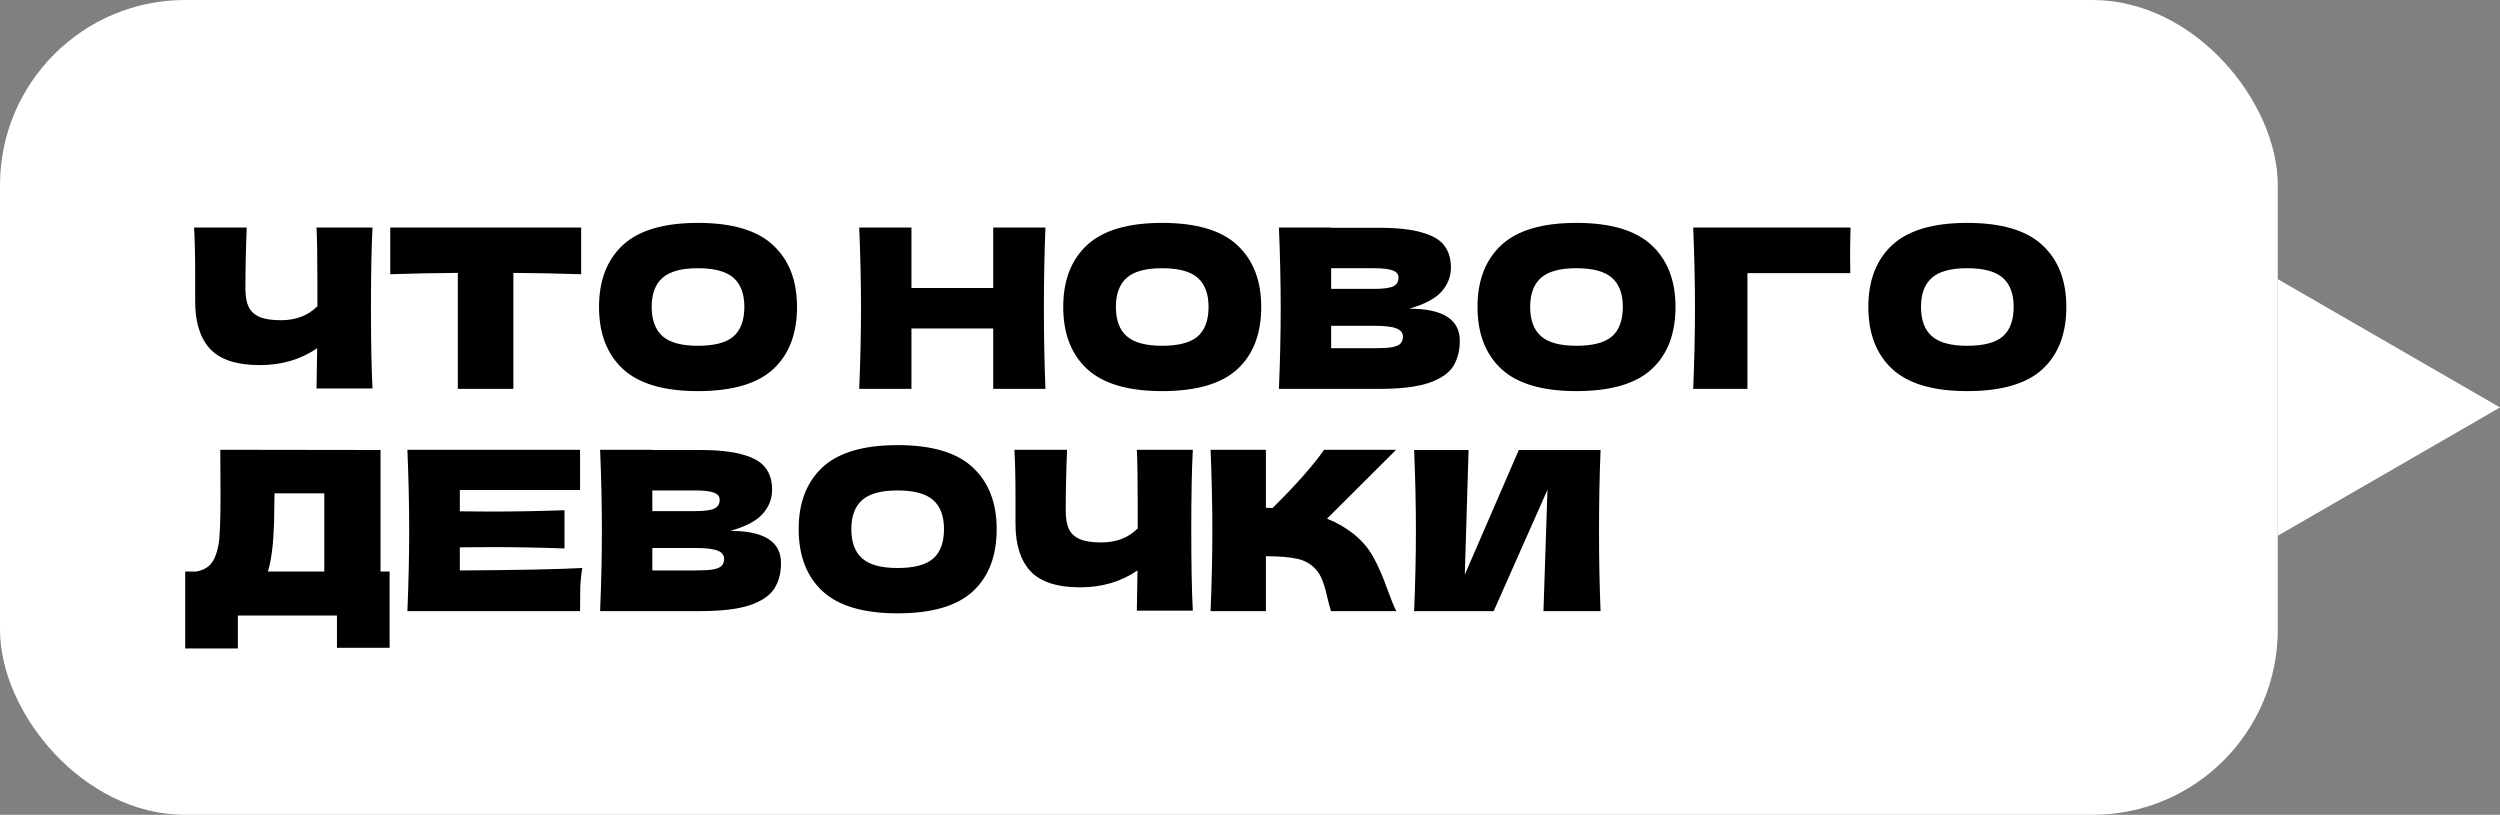
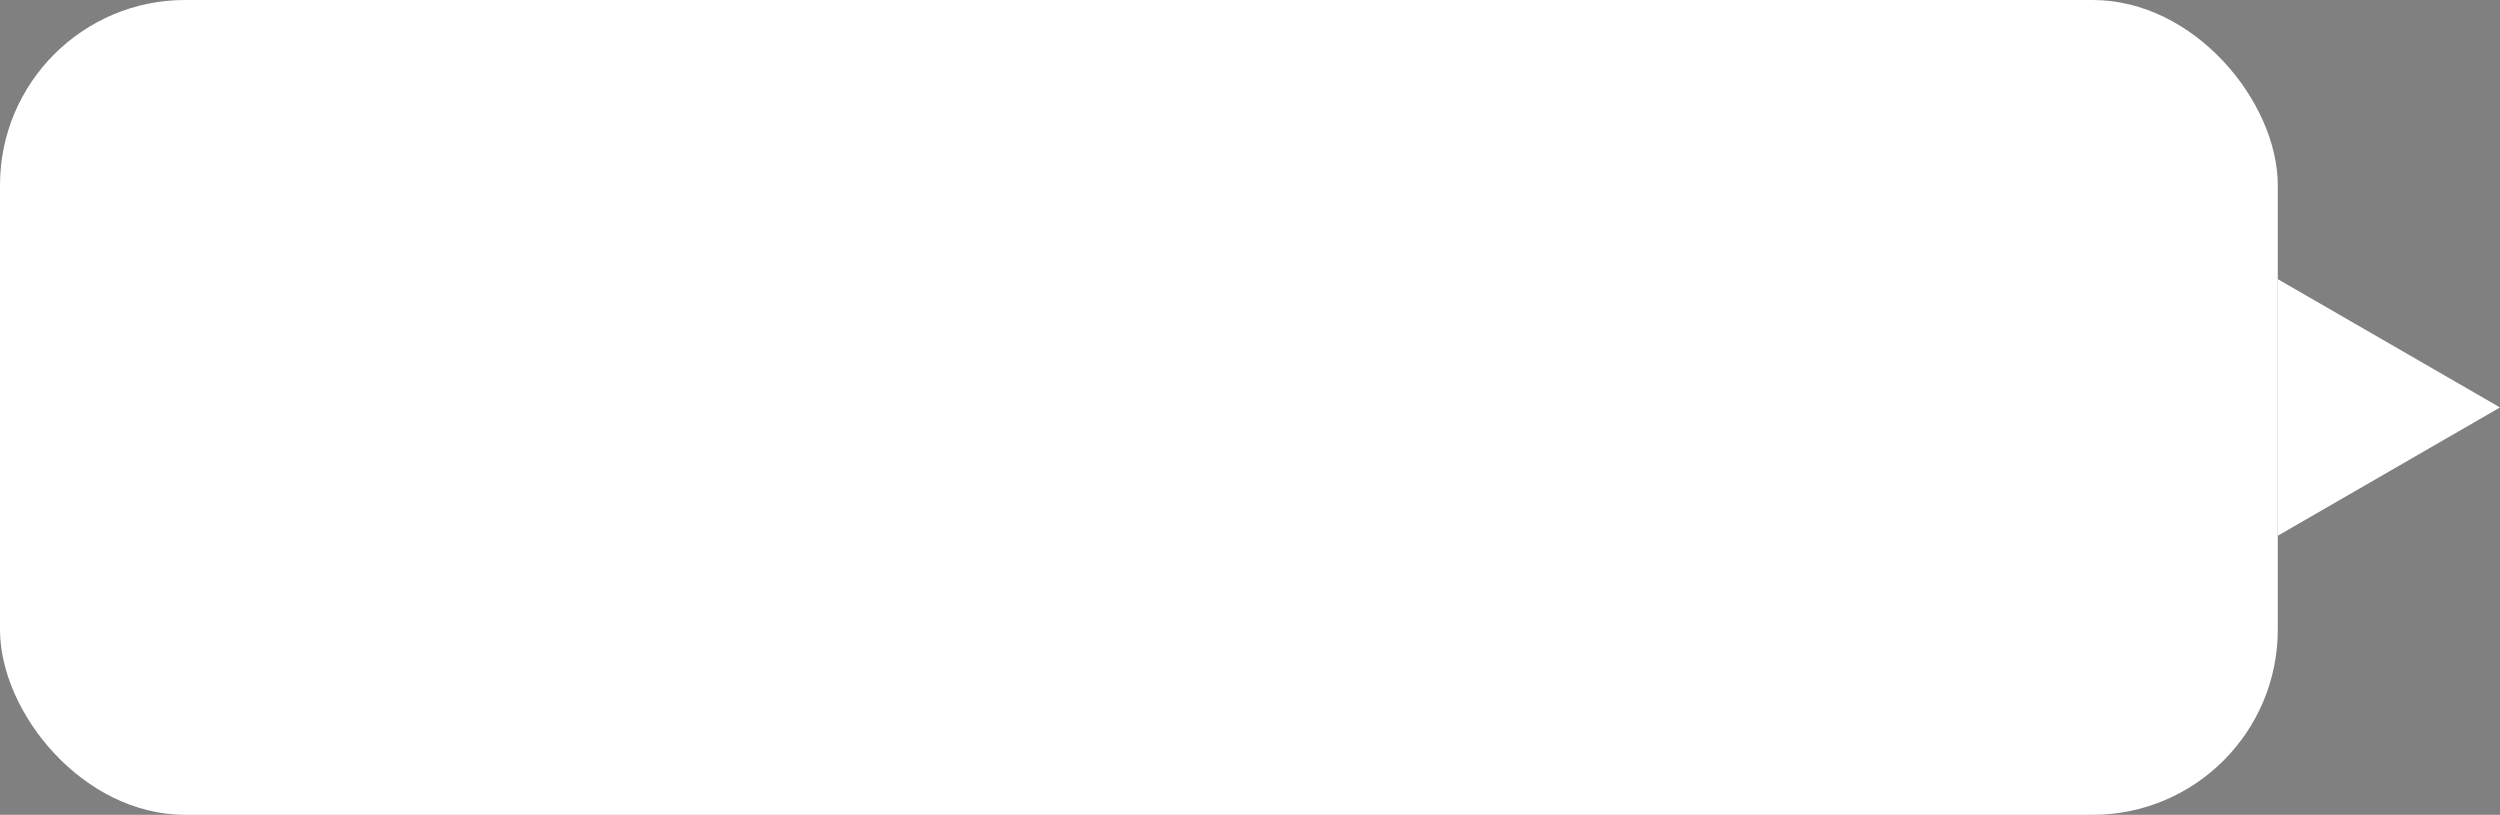
<svg xmlns="http://www.w3.org/2000/svg" width="135" height="44" viewBox="0 0 135 44" fill="none">
  <rect x="0" y="0" width="135" height="44" fill="#808080" stroke="none" />
  <rect width="123" height="44" rx="10" fill="white" />
-   <path d="M20.116 12.288C20.06 13.296 20.032 14.744 20.032 16.632C20.032 18.52 20.06 19.968 20.116 20.976H17.092L17.128 18.804C16.24 19.412 15.208 19.716 14.032 19.716C12.784 19.716 11.888 19.424 11.344 18.84C10.808 18.256 10.54 17.408 10.54 16.296V14.88C10.54 13.792 10.52 12.928 10.48 12.288H13.324C13.276 13.464 13.252 14.56 13.252 15.576C13.252 15.984 13.308 16.312 13.42 16.56C13.54 16.808 13.736 16.992 14.008 17.112C14.288 17.232 14.676 17.292 15.172 17.292C15.98 17.292 16.636 17.04 17.14 16.536V15.36C17.14 13.928 17.124 12.904 17.092 12.288H20.116ZM31.382 14.808C30.126 14.768 28.906 14.744 27.722 14.736V21H24.722V14.736C23.53 14.744 22.314 14.768 21.074 14.808V12.288H31.382V14.808ZM37.687 21.12C35.855 21.12 34.507 20.724 33.643 19.932C32.779 19.132 32.347 18.012 32.347 16.572C32.347 15.148 32.775 14.036 33.631 13.236C34.495 12.436 35.847 12.036 37.687 12.036C39.535 12.036 40.887 12.436 41.743 13.236C42.607 14.036 43.039 15.148 43.039 16.572C43.039 18.02 42.611 19.14 41.755 19.932C40.899 20.724 39.543 21.12 37.687 21.12ZM37.687 18.672C38.575 18.672 39.215 18.504 39.607 18.168C39.999 17.824 40.195 17.292 40.195 16.572C40.195 15.868 39.999 15.344 39.607 15C39.215 14.656 38.575 14.484 37.687 14.484C36.807 14.484 36.171 14.656 35.779 15C35.387 15.344 35.191 15.868 35.191 16.572C35.191 17.284 35.387 17.812 35.779 18.156C36.171 18.5 36.807 18.672 37.687 18.672ZM56.454 12.288C56.398 13.64 56.37 15.092 56.37 16.644C56.37 18.196 56.398 19.648 56.454 21H53.634V17.736H49.218V21H46.398C46.462 19.448 46.494 17.996 46.494 16.644C46.494 15.292 46.462 13.84 46.398 12.288H49.218V15.552H53.634V12.288H56.454ZM62.754 21.12C60.922 21.12 59.574 20.724 58.71 19.932C57.846 19.132 57.414 18.012 57.414 16.572C57.414 15.148 57.842 14.036 58.698 13.236C59.562 12.436 60.914 12.036 62.754 12.036C64.602 12.036 65.954 12.436 66.81 13.236C67.674 14.036 68.106 15.148 68.106 16.572C68.106 18.02 67.678 19.14 66.822 19.932C65.966 20.724 64.61 21.12 62.754 21.12ZM62.754 18.672C63.642 18.672 64.282 18.504 64.674 18.168C65.066 17.824 65.262 17.292 65.262 16.572C65.262 15.868 65.066 15.344 64.674 15C64.282 14.656 63.642 14.484 62.754 14.484C61.874 14.484 61.238 14.656 60.846 15C60.454 15.344 60.258 15.868 60.258 16.572C60.258 17.284 60.454 17.812 60.846 18.156C61.238 18.5 61.874 18.672 62.754 18.672ZM76.094 16.668C77.918 16.668 78.83 17.248 78.83 18.408C78.83 18.952 78.706 19.416 78.458 19.8C78.21 20.176 77.766 20.472 77.126 20.688C76.486 20.896 75.598 21 74.462 21H69.062C69.126 19.448 69.158 17.996 69.158 16.644C69.158 15.292 69.126 13.84 69.062 12.288H71.882V12.3H74.438C75.43 12.3 76.21 12.384 76.778 12.552C77.354 12.712 77.758 12.948 77.99 13.26C78.23 13.572 78.35 13.968 78.35 14.448C78.35 14.936 78.178 15.372 77.834 15.756C77.498 16.132 76.918 16.436 76.094 16.668ZM71.882 14.484V15.6H74.186C74.682 15.6 75.026 15.556 75.218 15.468C75.418 15.38 75.518 15.22 75.518 14.988C75.518 14.804 75.414 14.676 75.206 14.604C75.006 14.524 74.666 14.484 74.186 14.484H71.882ZM74.186 18.804C74.602 18.804 74.918 18.788 75.134 18.756C75.358 18.716 75.518 18.652 75.614 18.564C75.71 18.468 75.758 18.34 75.758 18.18C75.758 17.972 75.642 17.824 75.41 17.736C75.186 17.64 74.778 17.592 74.186 17.592H71.882V18.804H74.186ZM85.125 21.12C83.293 21.12 81.945 20.724 81.081 19.932C80.217 19.132 79.785 18.012 79.785 16.572C79.785 15.148 80.213 14.036 81.069 13.236C81.933 12.436 83.285 12.036 85.125 12.036C86.973 12.036 88.325 12.436 89.181 13.236C90.045 14.036 90.477 15.148 90.477 16.572C90.477 18.02 90.049 19.14 89.193 19.932C88.337 20.724 86.981 21.12 85.125 21.12ZM85.125 18.672C86.013 18.672 86.653 18.504 87.045 18.168C87.437 17.824 87.633 17.292 87.633 16.572C87.633 15.868 87.437 15.344 87.045 15C86.653 14.656 86.013 14.484 85.125 14.484C84.245 14.484 83.609 14.656 83.217 15C82.825 15.344 82.629 15.868 82.629 16.572C82.629 17.284 82.825 17.812 83.217 18.156C83.609 18.5 84.245 18.672 85.125 18.672ZM94.361 21H91.433C91.497 19.44 91.529 17.988 91.529 16.644C91.529 15.292 91.497 13.84 91.433 12.288H99.929C99.913 12.944 99.905 13.444 99.905 13.788C99.905 14.212 99.909 14.532 99.917 14.748H94.361V21ZM106.23 21.12C104.398 21.12 103.05 20.724 102.186 19.932C101.322 19.132 100.89 18.012 100.89 16.572C100.89 15.148 101.318 14.036 102.174 13.236C103.038 12.436 104.39 12.036 106.23 12.036C108.078 12.036 109.43 12.436 110.286 13.236C111.15 14.036 111.582 15.148 111.582 16.572C111.582 18.02 111.154 19.14 110.298 19.932C109.442 20.724 108.086 21.12 106.23 21.12ZM106.23 18.672C107.118 18.672 107.758 18.504 108.15 18.168C108.542 17.824 108.738 17.292 108.738 16.572C108.738 15.868 108.542 15.344 108.15 15C107.758 14.656 107.118 14.484 106.23 14.484C105.35 14.484 104.714 14.656 104.322 15C103.93 15.344 103.734 15.868 103.734 16.572C103.734 17.284 103.93 17.812 104.322 18.156C104.714 18.5 105.35 18.672 106.23 18.672ZM20.548 30.864H21.04V34.98H18.196V33.24H12.844V35.016H10V30.864H10.6C10.944 30.8 11.208 30.66 11.392 30.444C11.576 30.228 11.712 29.884 11.8 29.412C11.872 29.02 11.908 28.128 11.908 26.736L11.896 24.288L20.548 24.3V30.864ZM14.596 30.348C14.548 30.572 14.504 30.744 14.464 30.864H17.512V26.64H14.824L14.812 27.336C14.812 27.944 14.796 28.48 14.764 28.944C14.74 29.4 14.684 29.868 14.596 30.348ZM24.831 30.804C27.872 30.788 30.076 30.744 31.444 30.672C31.387 31 31.352 31.34 31.335 31.692C31.328 32.036 31.323 32.472 31.323 33H22C22.064 31.448 22.096 29.996 22.096 28.644C22.096 27.292 22.064 25.84 22 24.288H31.323V26.46H24.831V27.612C25.215 27.62 25.784 27.624 26.535 27.624C27.808 27.624 29.123 27.6 30.483 27.552V29.616C29.123 29.568 27.808 29.544 26.535 29.544C25.784 29.544 25.215 29.548 24.831 29.556V30.804ZM39.438 28.668C41.262 28.668 42.174 29.248 42.174 30.408C42.174 30.952 42.05 31.416 41.802 31.8C41.554 32.176 41.11 32.472 40.47 32.688C39.83 32.896 38.942 33 37.806 33H32.406C32.47 31.448 32.502 29.996 32.502 28.644C32.502 27.292 32.47 25.84 32.406 24.288H35.226V24.3H37.782C38.774 24.3 39.554 24.384 40.122 24.552C40.698 24.712 41.102 24.948 41.334 25.26C41.574 25.572 41.694 25.968 41.694 26.448C41.694 26.936 41.522 27.372 41.178 27.756C40.842 28.132 40.262 28.436 39.438 28.668ZM35.226 26.484V27.6H37.53C38.026 27.6 38.37 27.556 38.562 27.468C38.762 27.38 38.862 27.22 38.862 26.988C38.862 26.804 38.758 26.676 38.55 26.604C38.35 26.524 38.01 26.484 37.53 26.484H35.226ZM37.53 30.804C37.946 30.804 38.262 30.788 38.478 30.756C38.702 30.716 38.862 30.652 38.958 30.564C39.054 30.468 39.102 30.34 39.102 30.18C39.102 29.972 38.986 29.824 38.754 29.736C38.53 29.64 38.122 29.592 37.53 29.592H35.226V30.804H37.53ZM48.468 33.12C46.636 33.12 45.288 32.724 44.424 31.932C43.56 31.132 43.128 30.012 43.128 28.572C43.128 27.148 43.556 26.036 44.412 25.236C45.276 24.436 46.628 24.036 48.468 24.036C50.316 24.036 51.668 24.436 52.524 25.236C53.388 26.036 53.82 27.148 53.82 28.572C53.82 30.02 53.392 31.14 52.536 31.932C51.68 32.724 50.324 33.12 48.468 33.12ZM48.468 30.672C49.356 30.672 49.996 30.504 50.388 30.168C50.78 29.824 50.976 29.292 50.976 28.572C50.976 27.868 50.78 27.344 50.388 27C49.996 26.656 49.356 26.484 48.468 26.484C47.588 26.484 46.952 26.656 46.56 27C46.168 27.344 45.972 27.868 45.972 28.572C45.972 29.284 46.168 29.812 46.56 30.156C46.952 30.5 47.588 30.672 48.468 30.672ZM64.413 24.288C64.357 25.296 64.329 26.744 64.329 28.632C64.329 30.52 64.357 31.968 64.413 32.976H61.389L61.425 30.804C60.537 31.412 59.505 31.716 58.329 31.716C57.081 31.716 56.185 31.424 55.641 30.84C55.105 30.256 54.837 29.408 54.837 28.296V26.88C54.837 25.792 54.817 24.928 54.777 24.288H57.621C57.573 25.464 57.549 26.56 57.549 27.576C57.549 27.984 57.605 28.312 57.717 28.56C57.837 28.808 58.033 28.992 58.305 29.112C58.585 29.232 58.973 29.292 59.469 29.292C60.277 29.292 60.933 29.04 61.437 28.536V27.36C61.437 25.928 61.421 24.904 61.389 24.288H64.413ZM73.099 28.836C73.571 29.22 73.931 29.648 74.179 30.12C74.435 30.584 74.683 31.156 74.923 31.836C75.123 32.388 75.283 32.776 75.403 33H71.875C71.827 32.864 71.763 32.628 71.683 32.292C71.603 31.924 71.515 31.616 71.419 31.368C71.331 31.12 71.203 30.904 71.035 30.72C70.763 30.432 70.423 30.248 70.015 30.168C69.615 30.08 69.063 30.036 68.359 30.036V33H65.371C65.435 31.448 65.467 29.996 65.467 28.644C65.467 27.292 65.435 25.84 65.371 24.288H68.359V27.42C68.439 27.428 68.559 27.432 68.719 27.432C69.967 26.2 70.895 25.152 71.503 24.288H75.391L71.659 28.008C72.187 28.216 72.667 28.492 73.099 28.836ZM79.303 24.3L79.099 31.032L82.015 24.3H86.431C86.375 25.652 86.347 27.1 86.347 28.644C86.347 30.196 86.375 31.648 86.431 33H83.347L83.563 26.448L80.659 33H76.363C76.427 31.448 76.459 29.996 76.459 28.644C76.459 27.3 76.427 25.852 76.363 24.3H79.303Z" fill="black" />
  <path d="M135 22.002L123 28.93L123 15.073L135 22.002Z" fill="white" />
</svg>